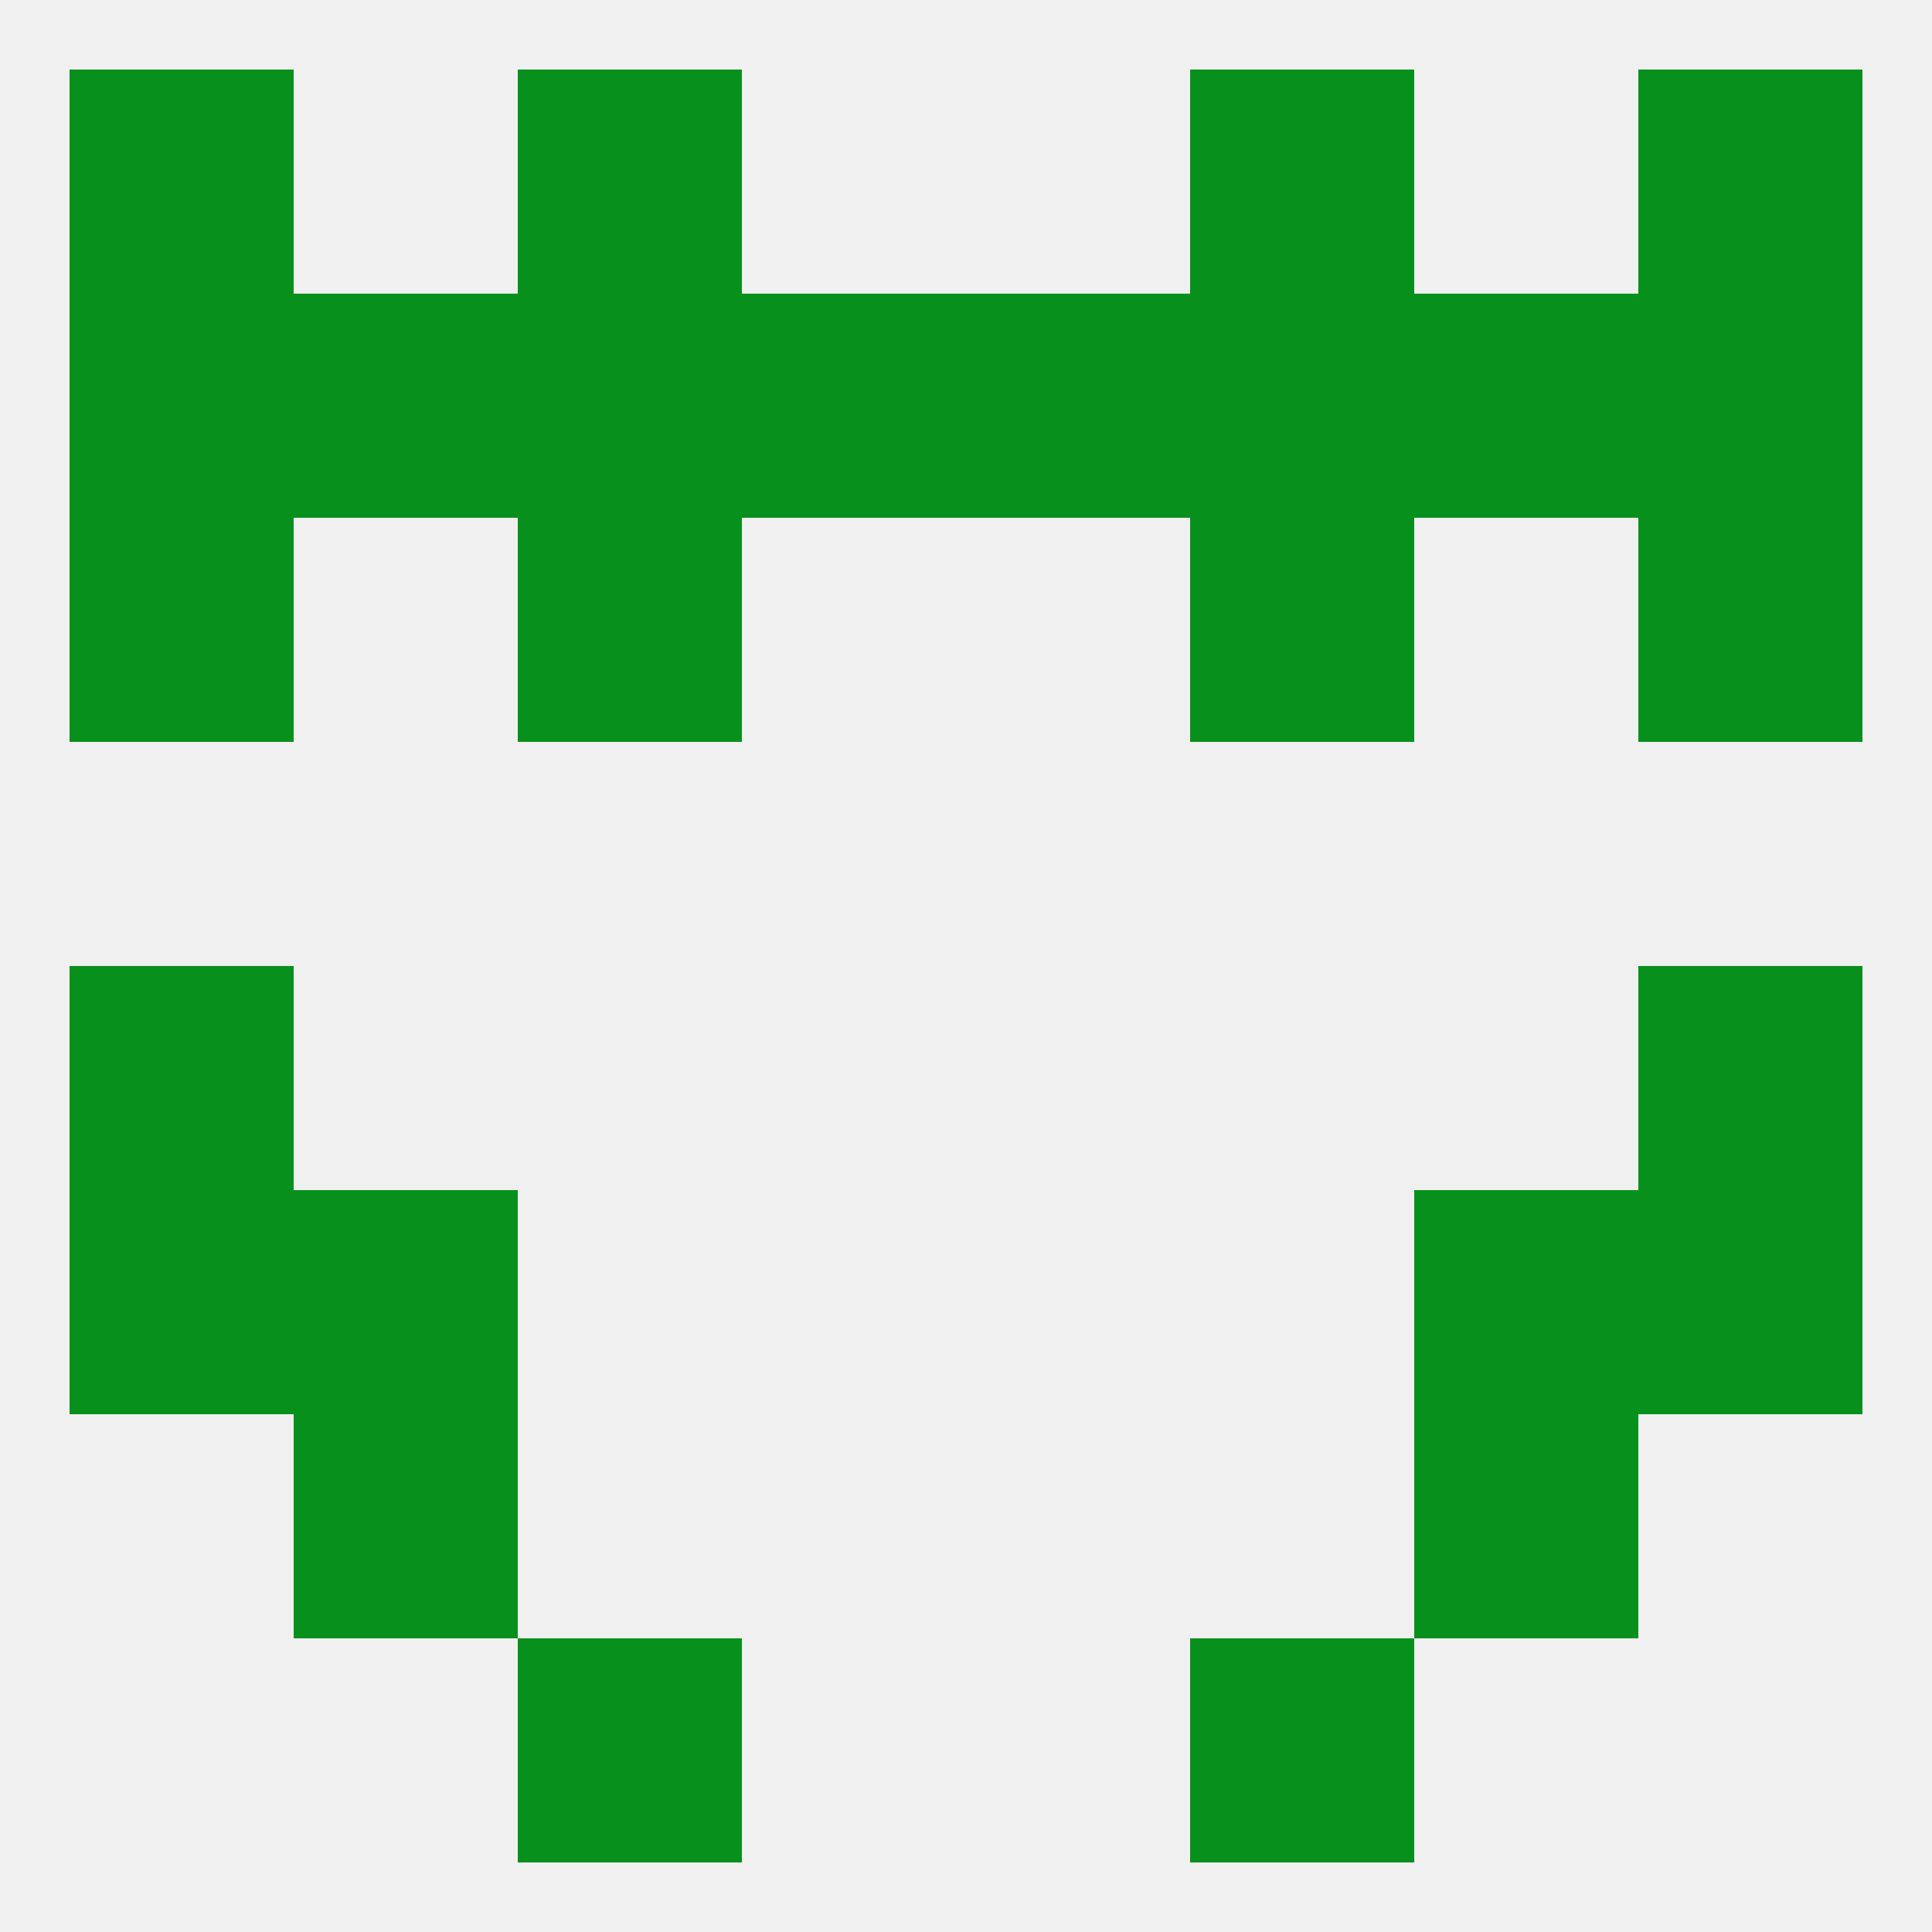
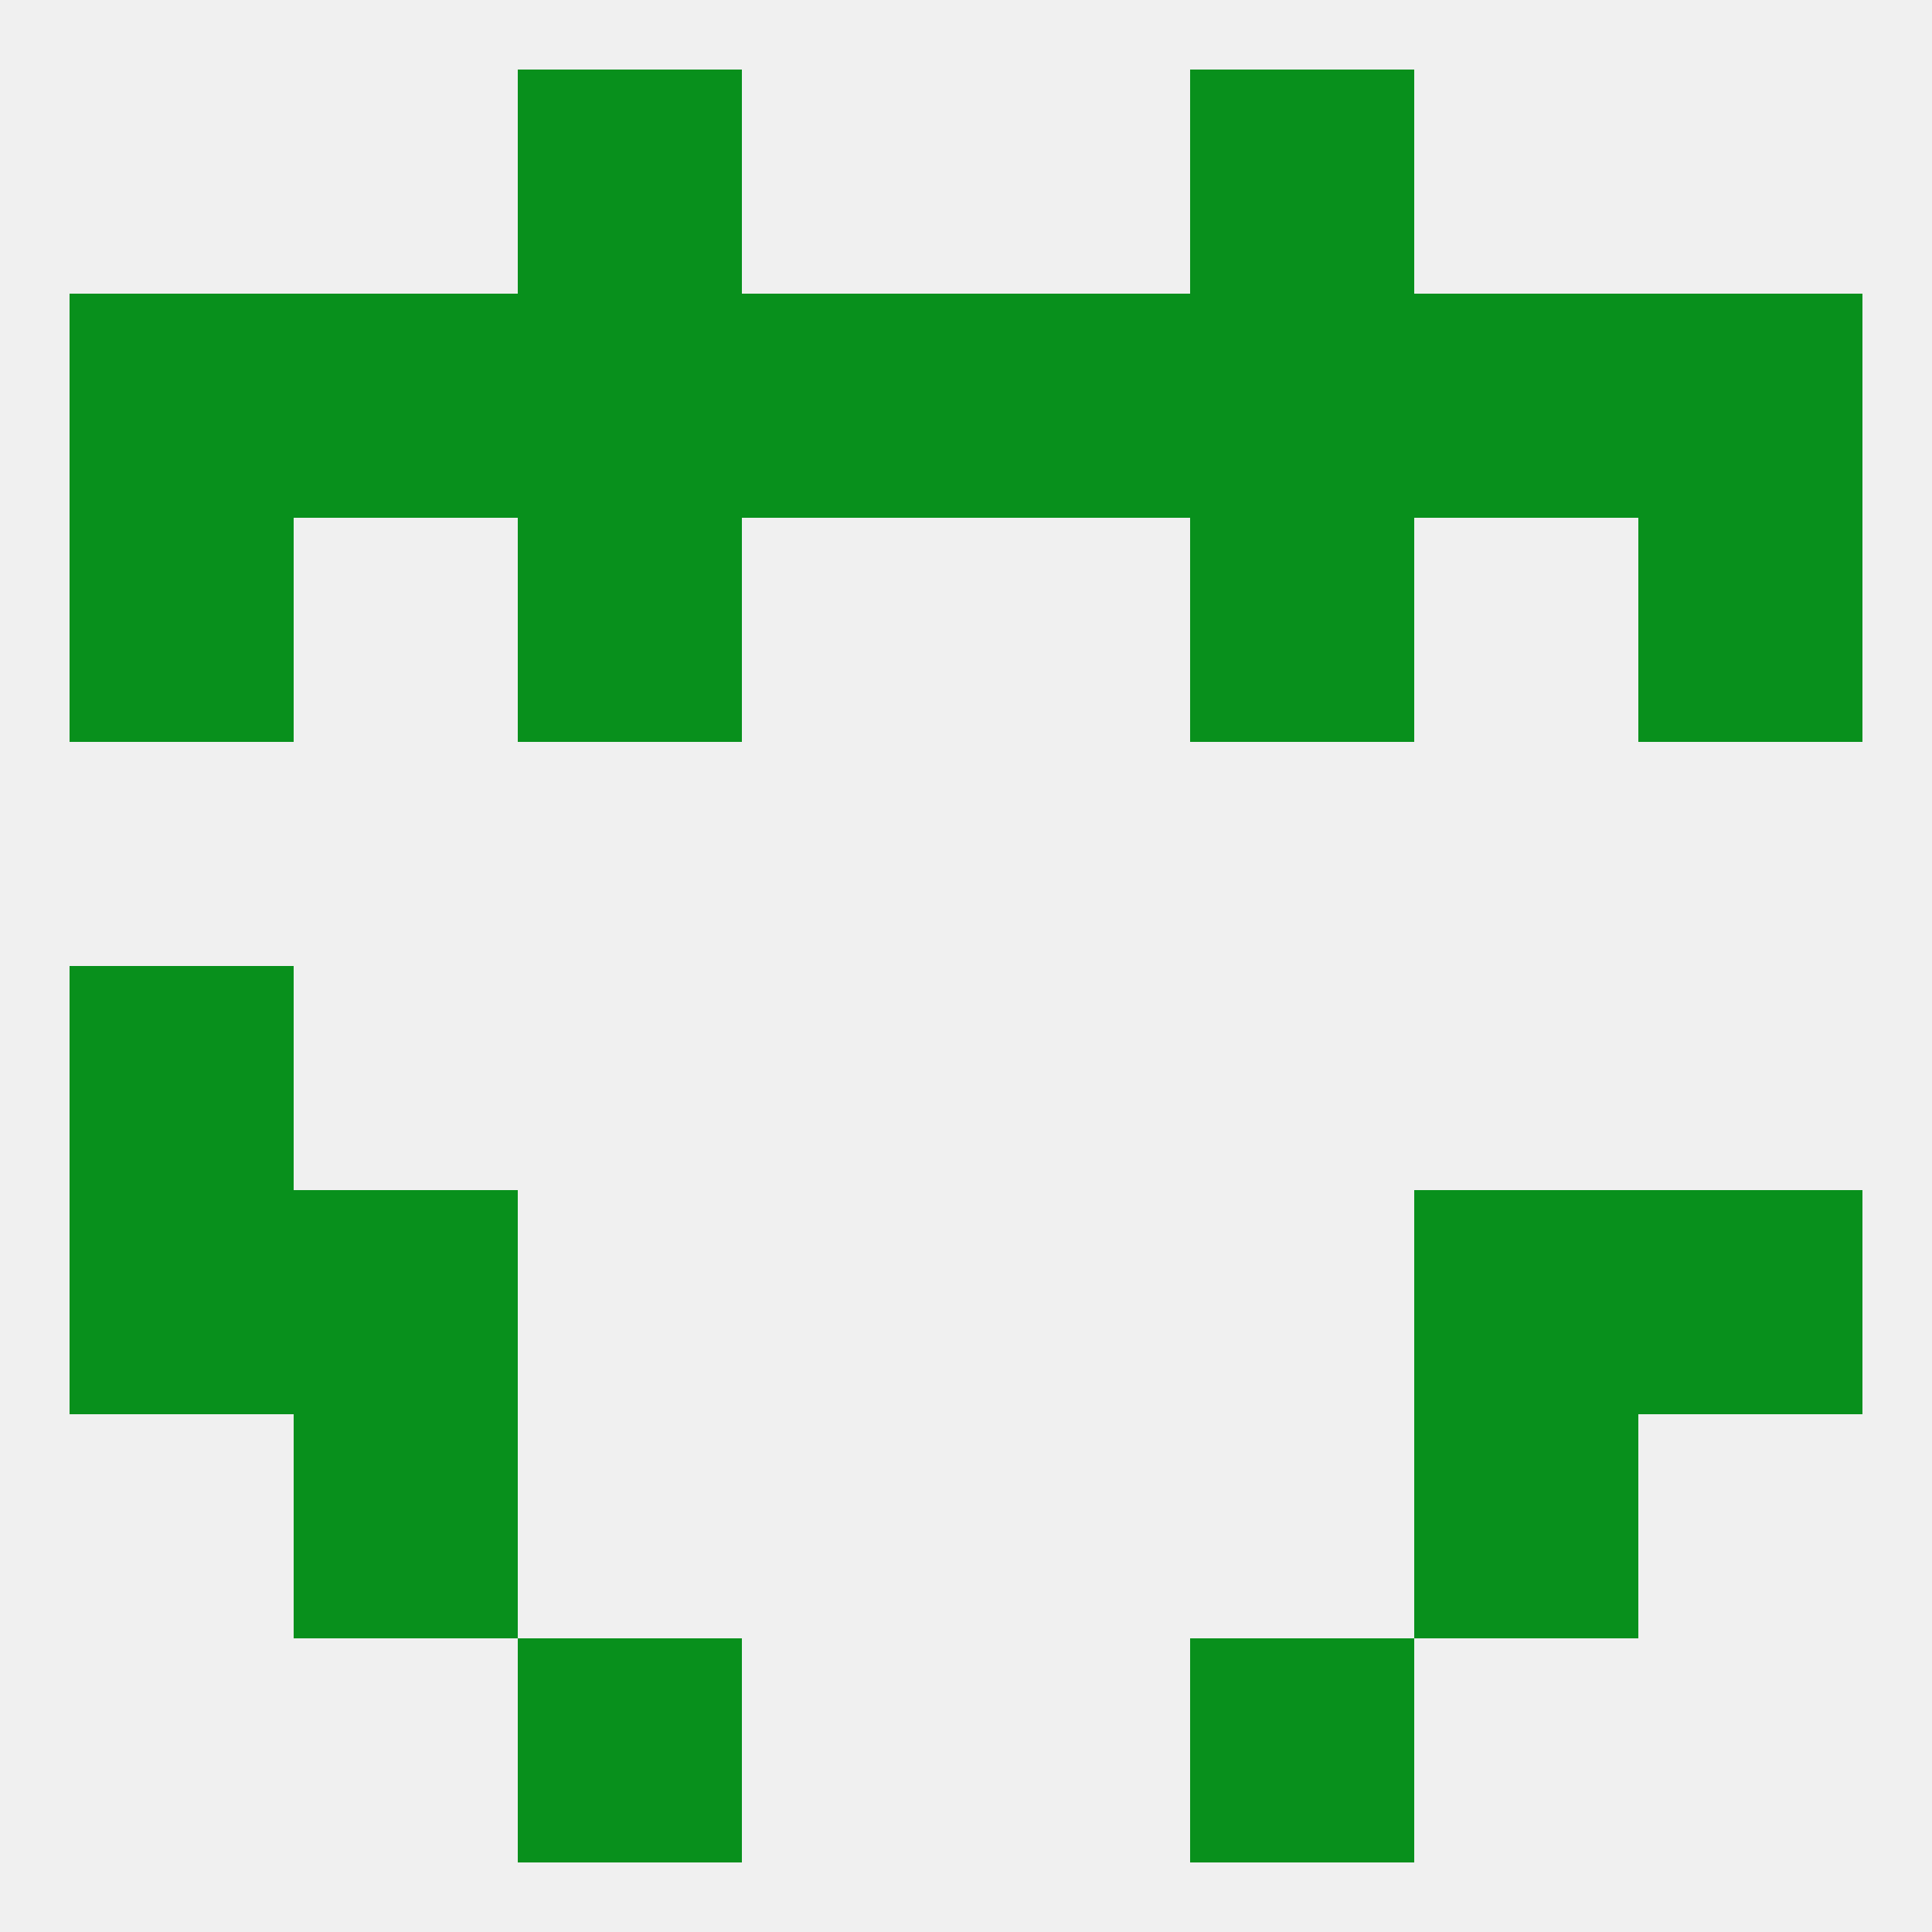
<svg xmlns="http://www.w3.org/2000/svg" version="1.1" baseprofile="full" width="250" height="250" viewBox="0 0 250 250">
  <rect width="100%" height="100%" fill="rgba(240,240,240,255)" />
  <rect x="9" y="154" width="29" height="29" fill="rgba(8,144,28,255)" />
  <rect x="212" y="154" width="29" height="29" fill="rgba(8,144,28,255)" />
  <rect x="38" y="154" width="29" height="29" fill="rgba(8,144,28,255)" />
  <rect x="183" y="154" width="29" height="29" fill="rgba(8,144,28,255)" />
  <rect x="38" y="183" width="29" height="29" fill="rgba(8,144,28,255)" />
  <rect x="183" y="183" width="29" height="29" fill="rgba(8,144,28,255)" />
  <rect x="67" y="212" width="29" height="29" fill="rgba(8,144,28,255)" />
  <rect x="154" y="212" width="29" height="29" fill="rgba(8,144,28,255)" />
  <rect x="67" y="9" width="29" height="29" fill="rgba(8,144,28,255)" />
  <rect x="154" y="9" width="29" height="29" fill="rgba(8,144,28,255)" />
-   <rect x="9" y="9" width="29" height="29" fill="rgba(8,144,28,255)" />
-   <rect x="212" y="9" width="29" height="29" fill="rgba(8,144,28,255)" />
  <rect x="154" y="38" width="29" height="29" fill="rgba(8,144,28,255)" />
  <rect x="38" y="38" width="29" height="29" fill="rgba(8,144,28,255)" />
  <rect x="183" y="38" width="29" height="29" fill="rgba(8,144,28,255)" />
  <rect x="9" y="38" width="29" height="29" fill="rgba(8,144,28,255)" />
  <rect x="212" y="38" width="29" height="29" fill="rgba(8,144,28,255)" />
  <rect x="96" y="38" width="29" height="29" fill="rgba(8,144,28,255)" />
  <rect x="125" y="38" width="29" height="29" fill="rgba(8,144,28,255)" />
  <rect x="67" y="38" width="29" height="29" fill="rgba(8,144,28,255)" />
  <rect x="9" y="67" width="29" height="29" fill="rgba(8,144,28,255)" />
  <rect x="212" y="67" width="29" height="29" fill="rgba(8,144,28,255)" />
  <rect x="67" y="67" width="29" height="29" fill="rgba(8,144,28,255)" />
  <rect x="154" y="67" width="29" height="29" fill="rgba(8,144,28,255)" />
  <rect x="9" y="125" width="29" height="29" fill="rgba(8,144,28,255)" />
-   <rect x="212" y="125" width="29" height="29" fill="rgba(8,144,28,255)" />
</svg>